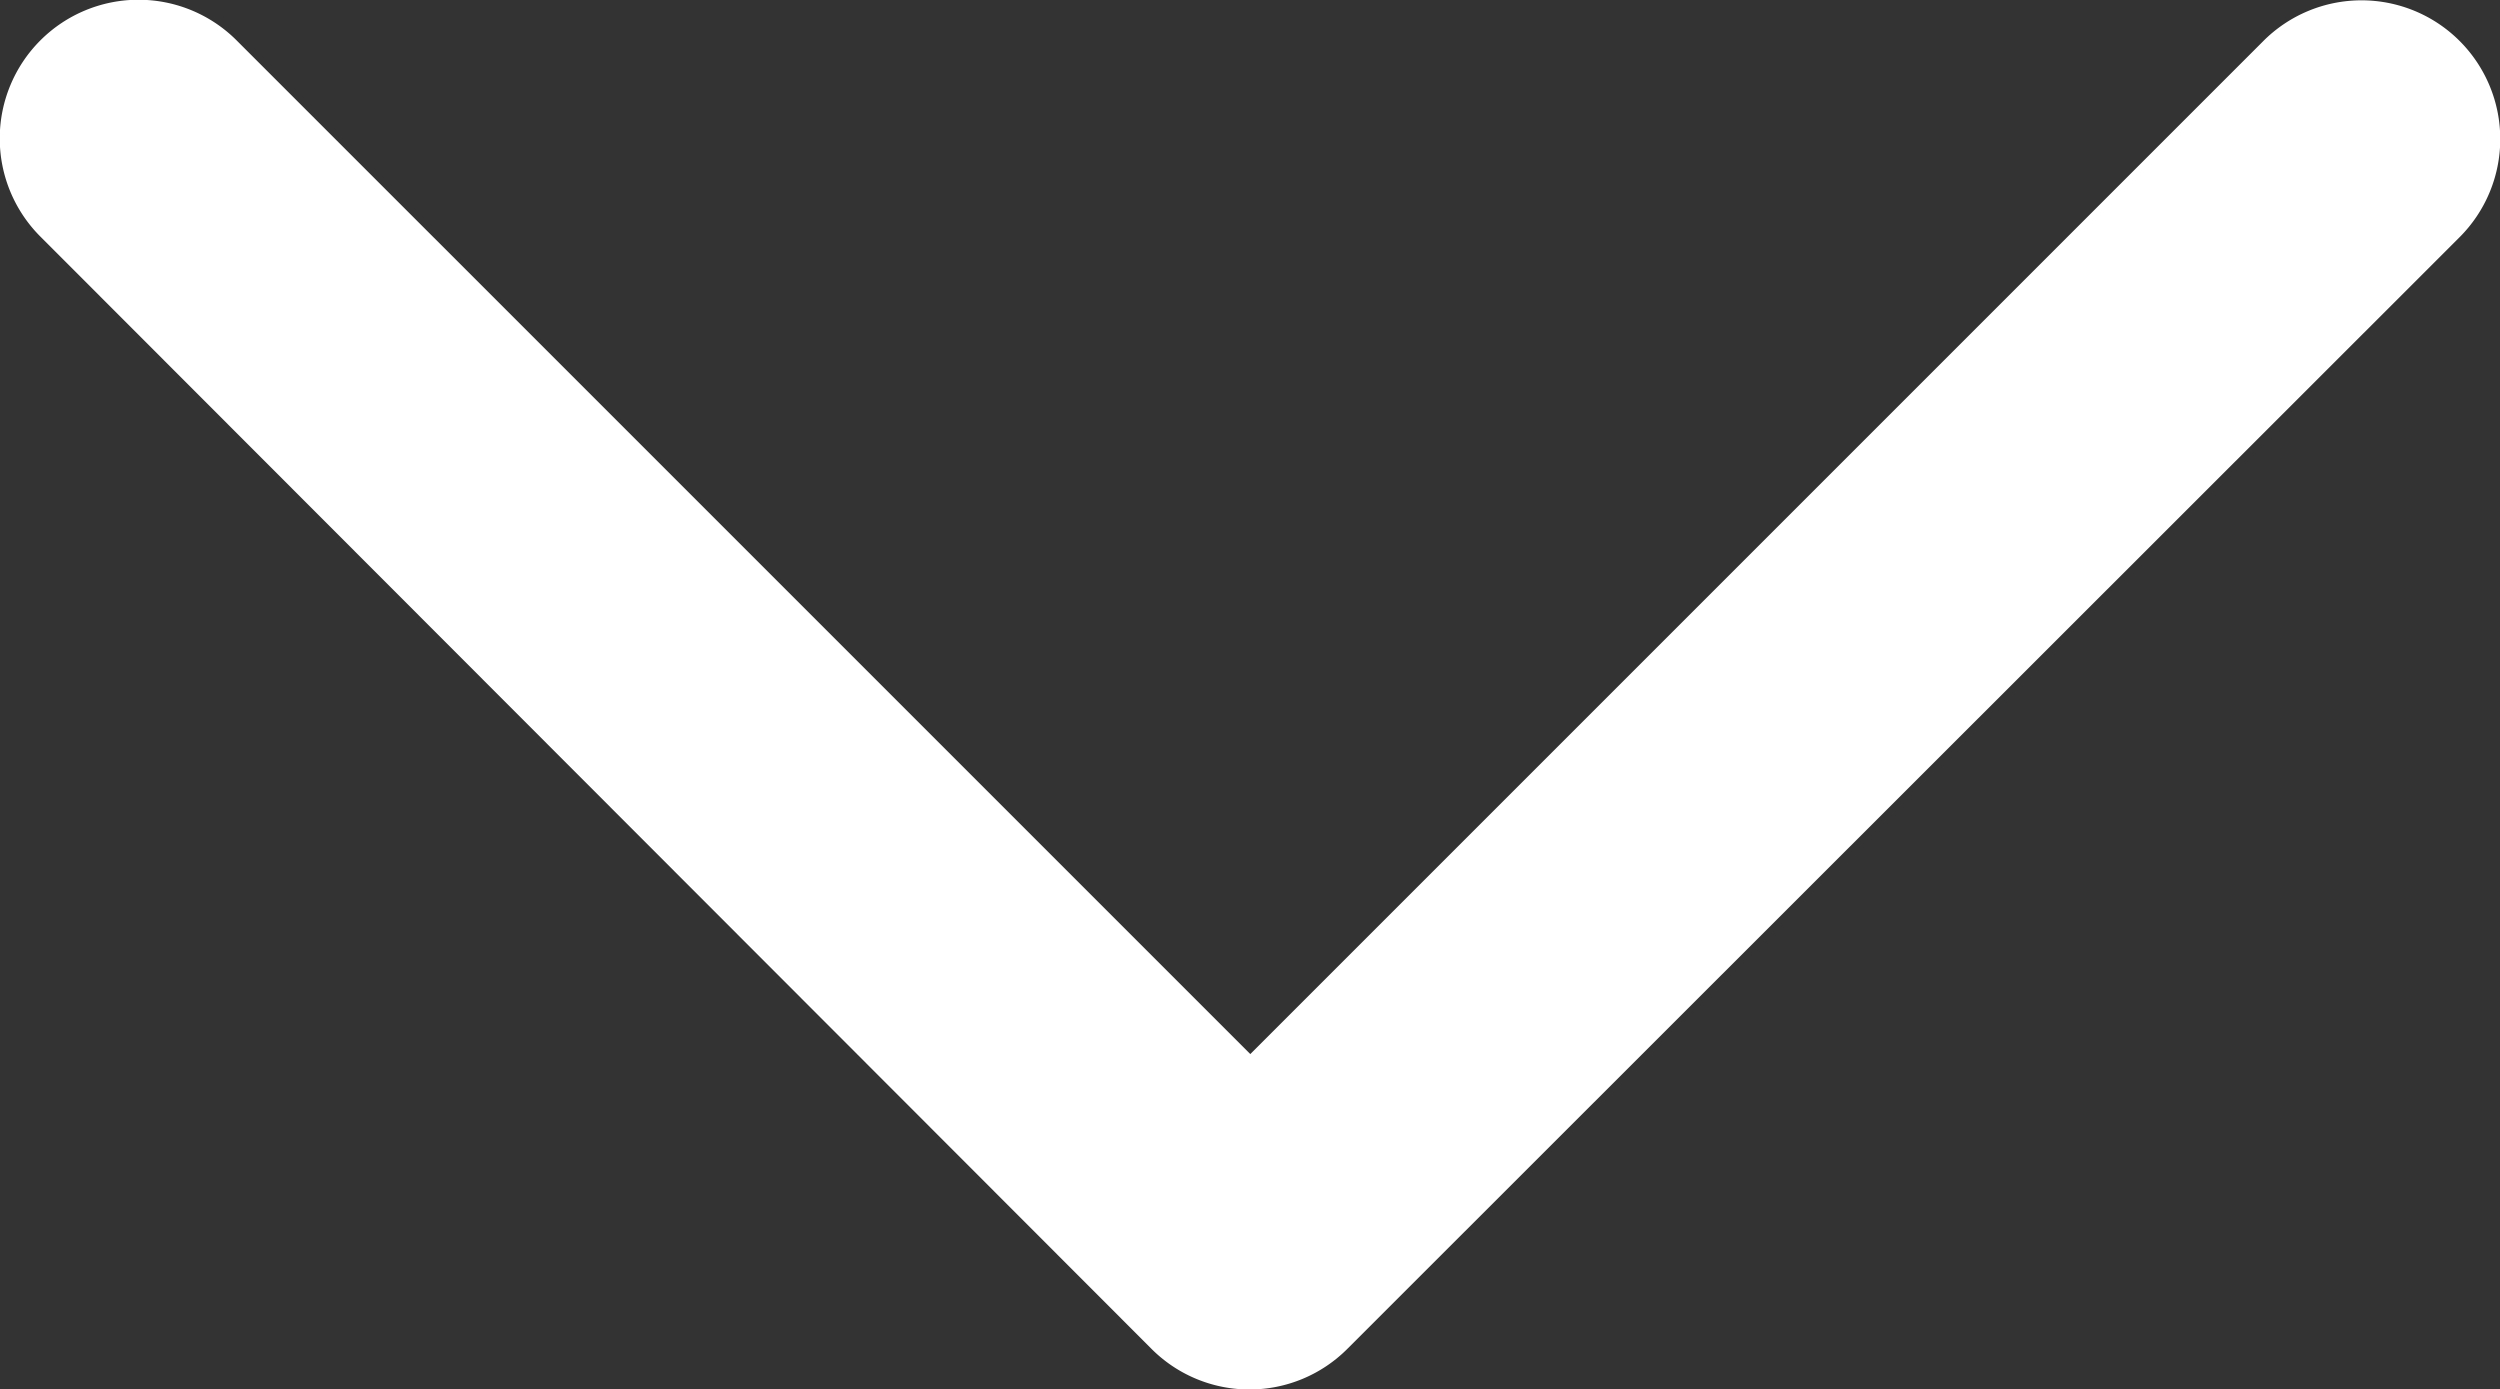
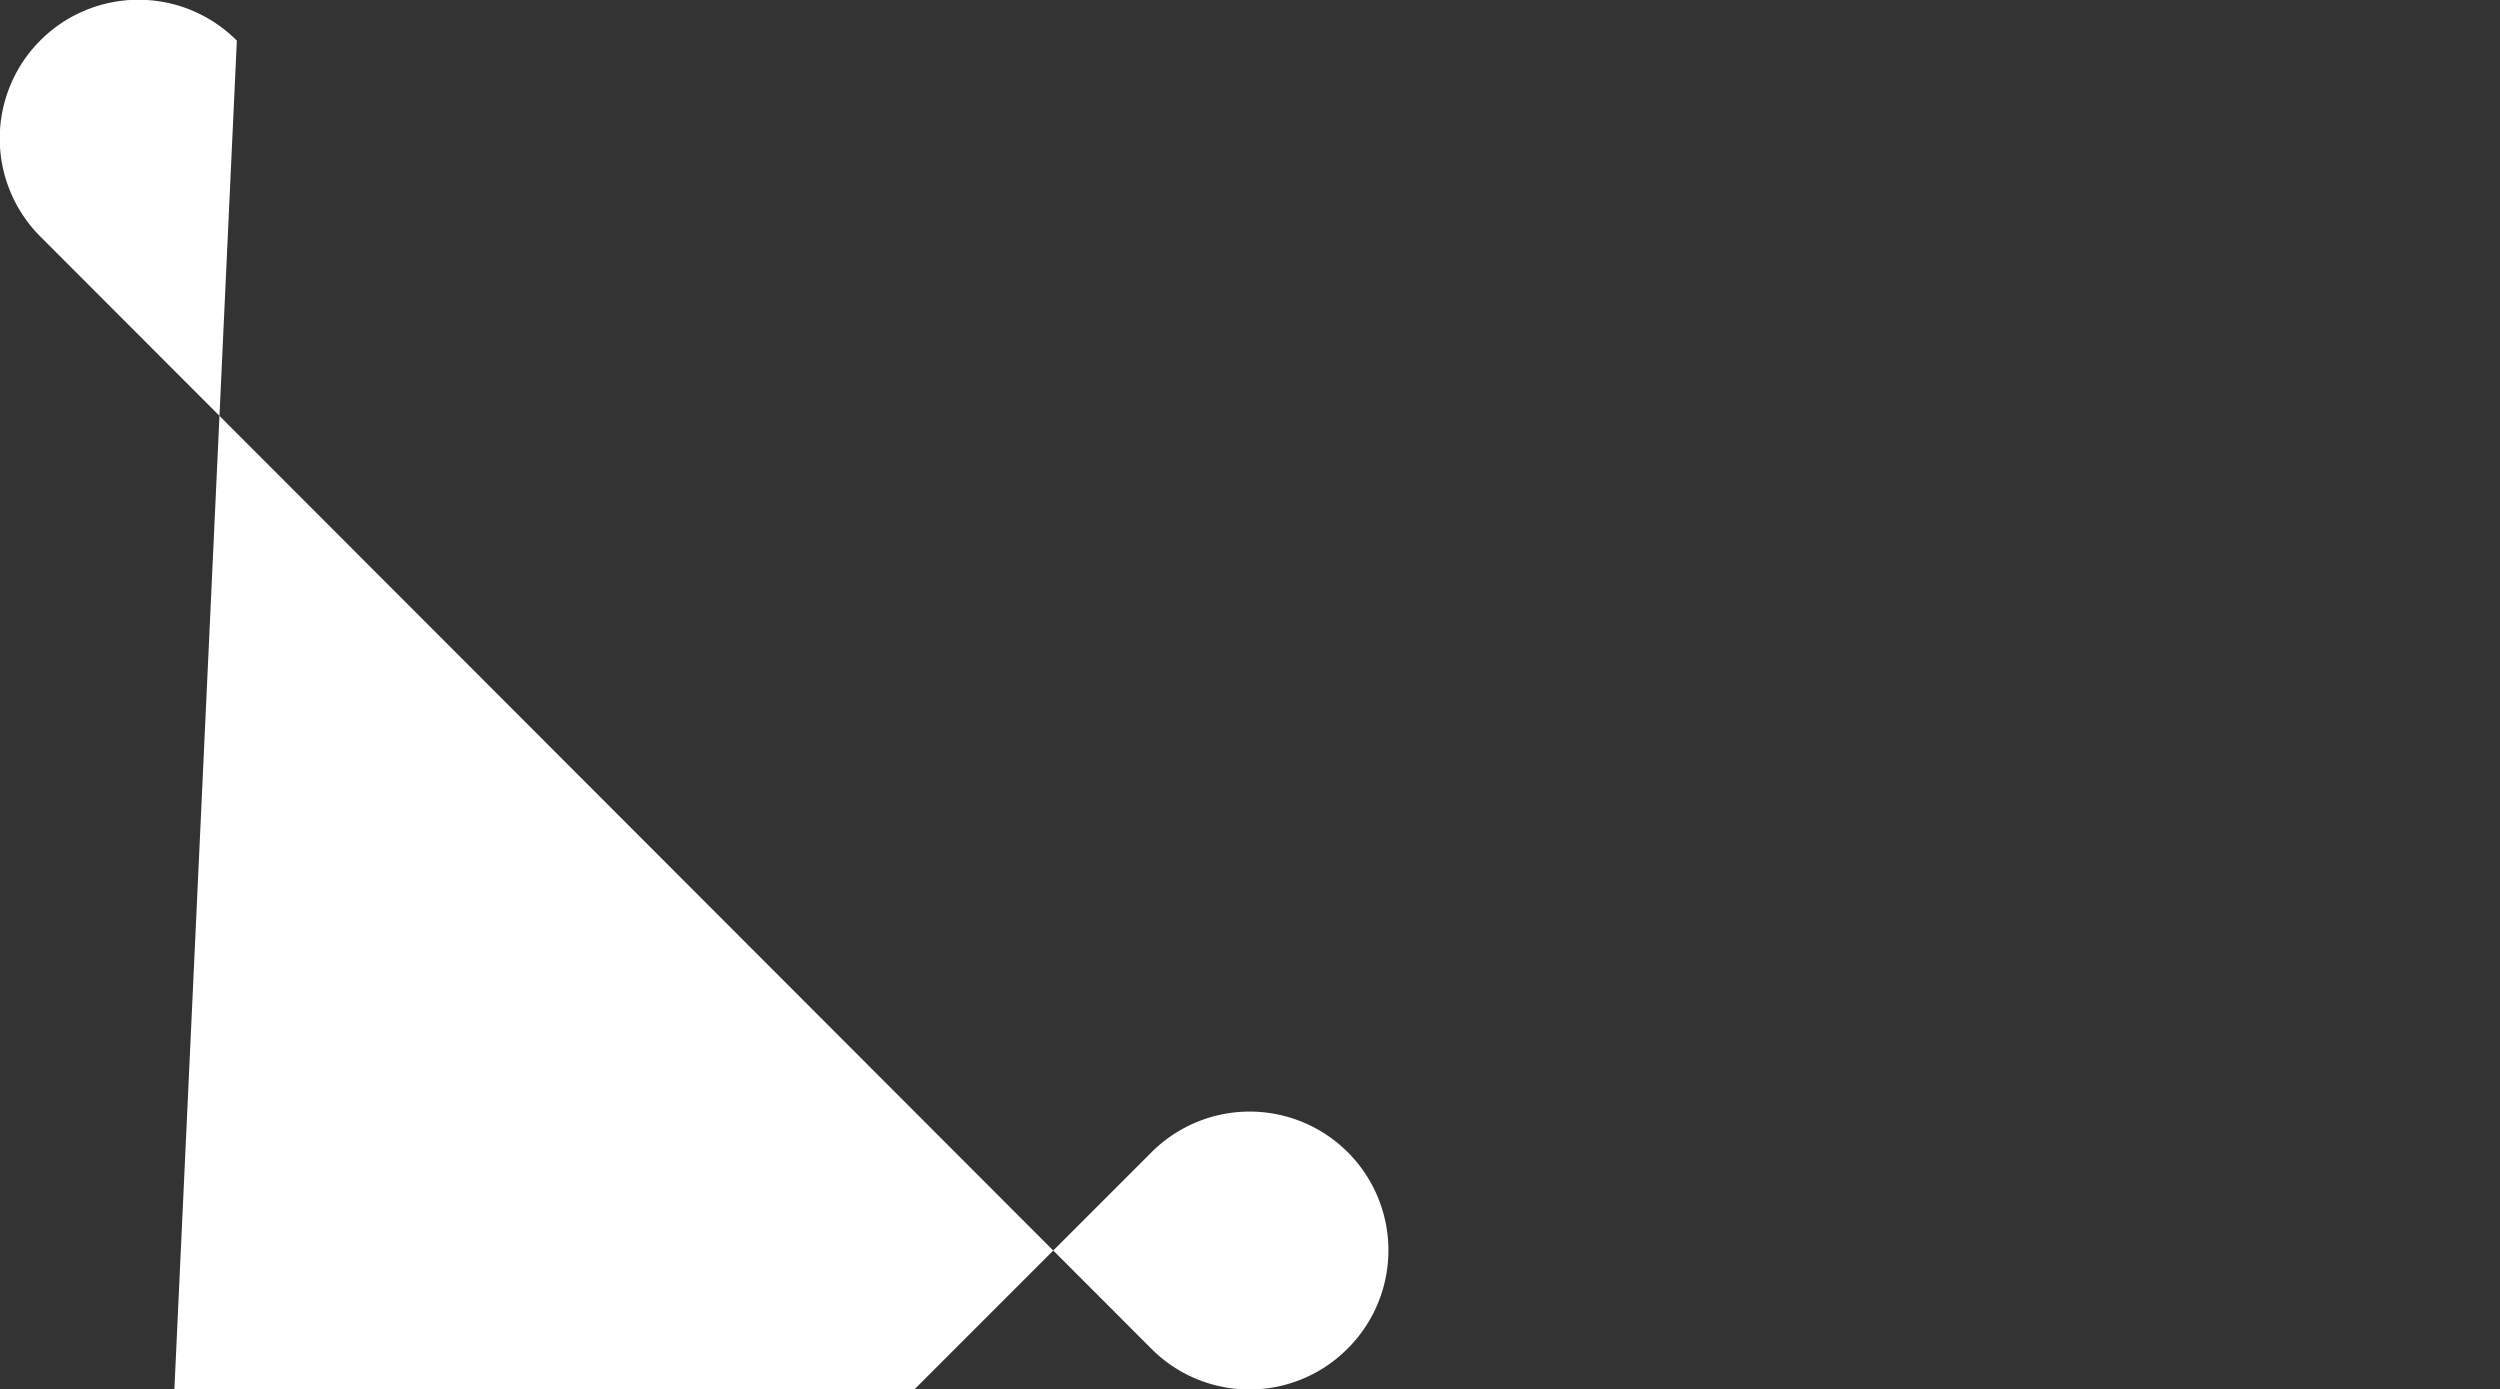
<svg xmlns="http://www.w3.org/2000/svg" width="431.942" height="240.071" viewBox="0 0 431.942 240.071">
  <rect x="0" y="0" width="431.942" height="240.071" fill="#333333" stroke="none" />
-   <path id="chevron-down-regular_1_" data-name="chevron-down-regular (1)" d="M239,401a23.9,23.9,0,0,0,33.9,0L465,209a23.971,23.971,0,1,0-33.9-33.9l-175,175L81,175a23.971,23.971,0,1,0-33.9,33.9Z" transform="translate(-40.079 -167.979)" fill="#fff" />
+   <path id="chevron-down-regular_1_" data-name="chevron-down-regular (1)" d="M239,401a23.9,23.9,0,0,0,33.9,0a23.971,23.971,0,1,0-33.9-33.9l-175,175L81,175a23.971,23.971,0,1,0-33.9,33.9Z" transform="translate(-40.079 -167.979)" fill="#fff" />
</svg>